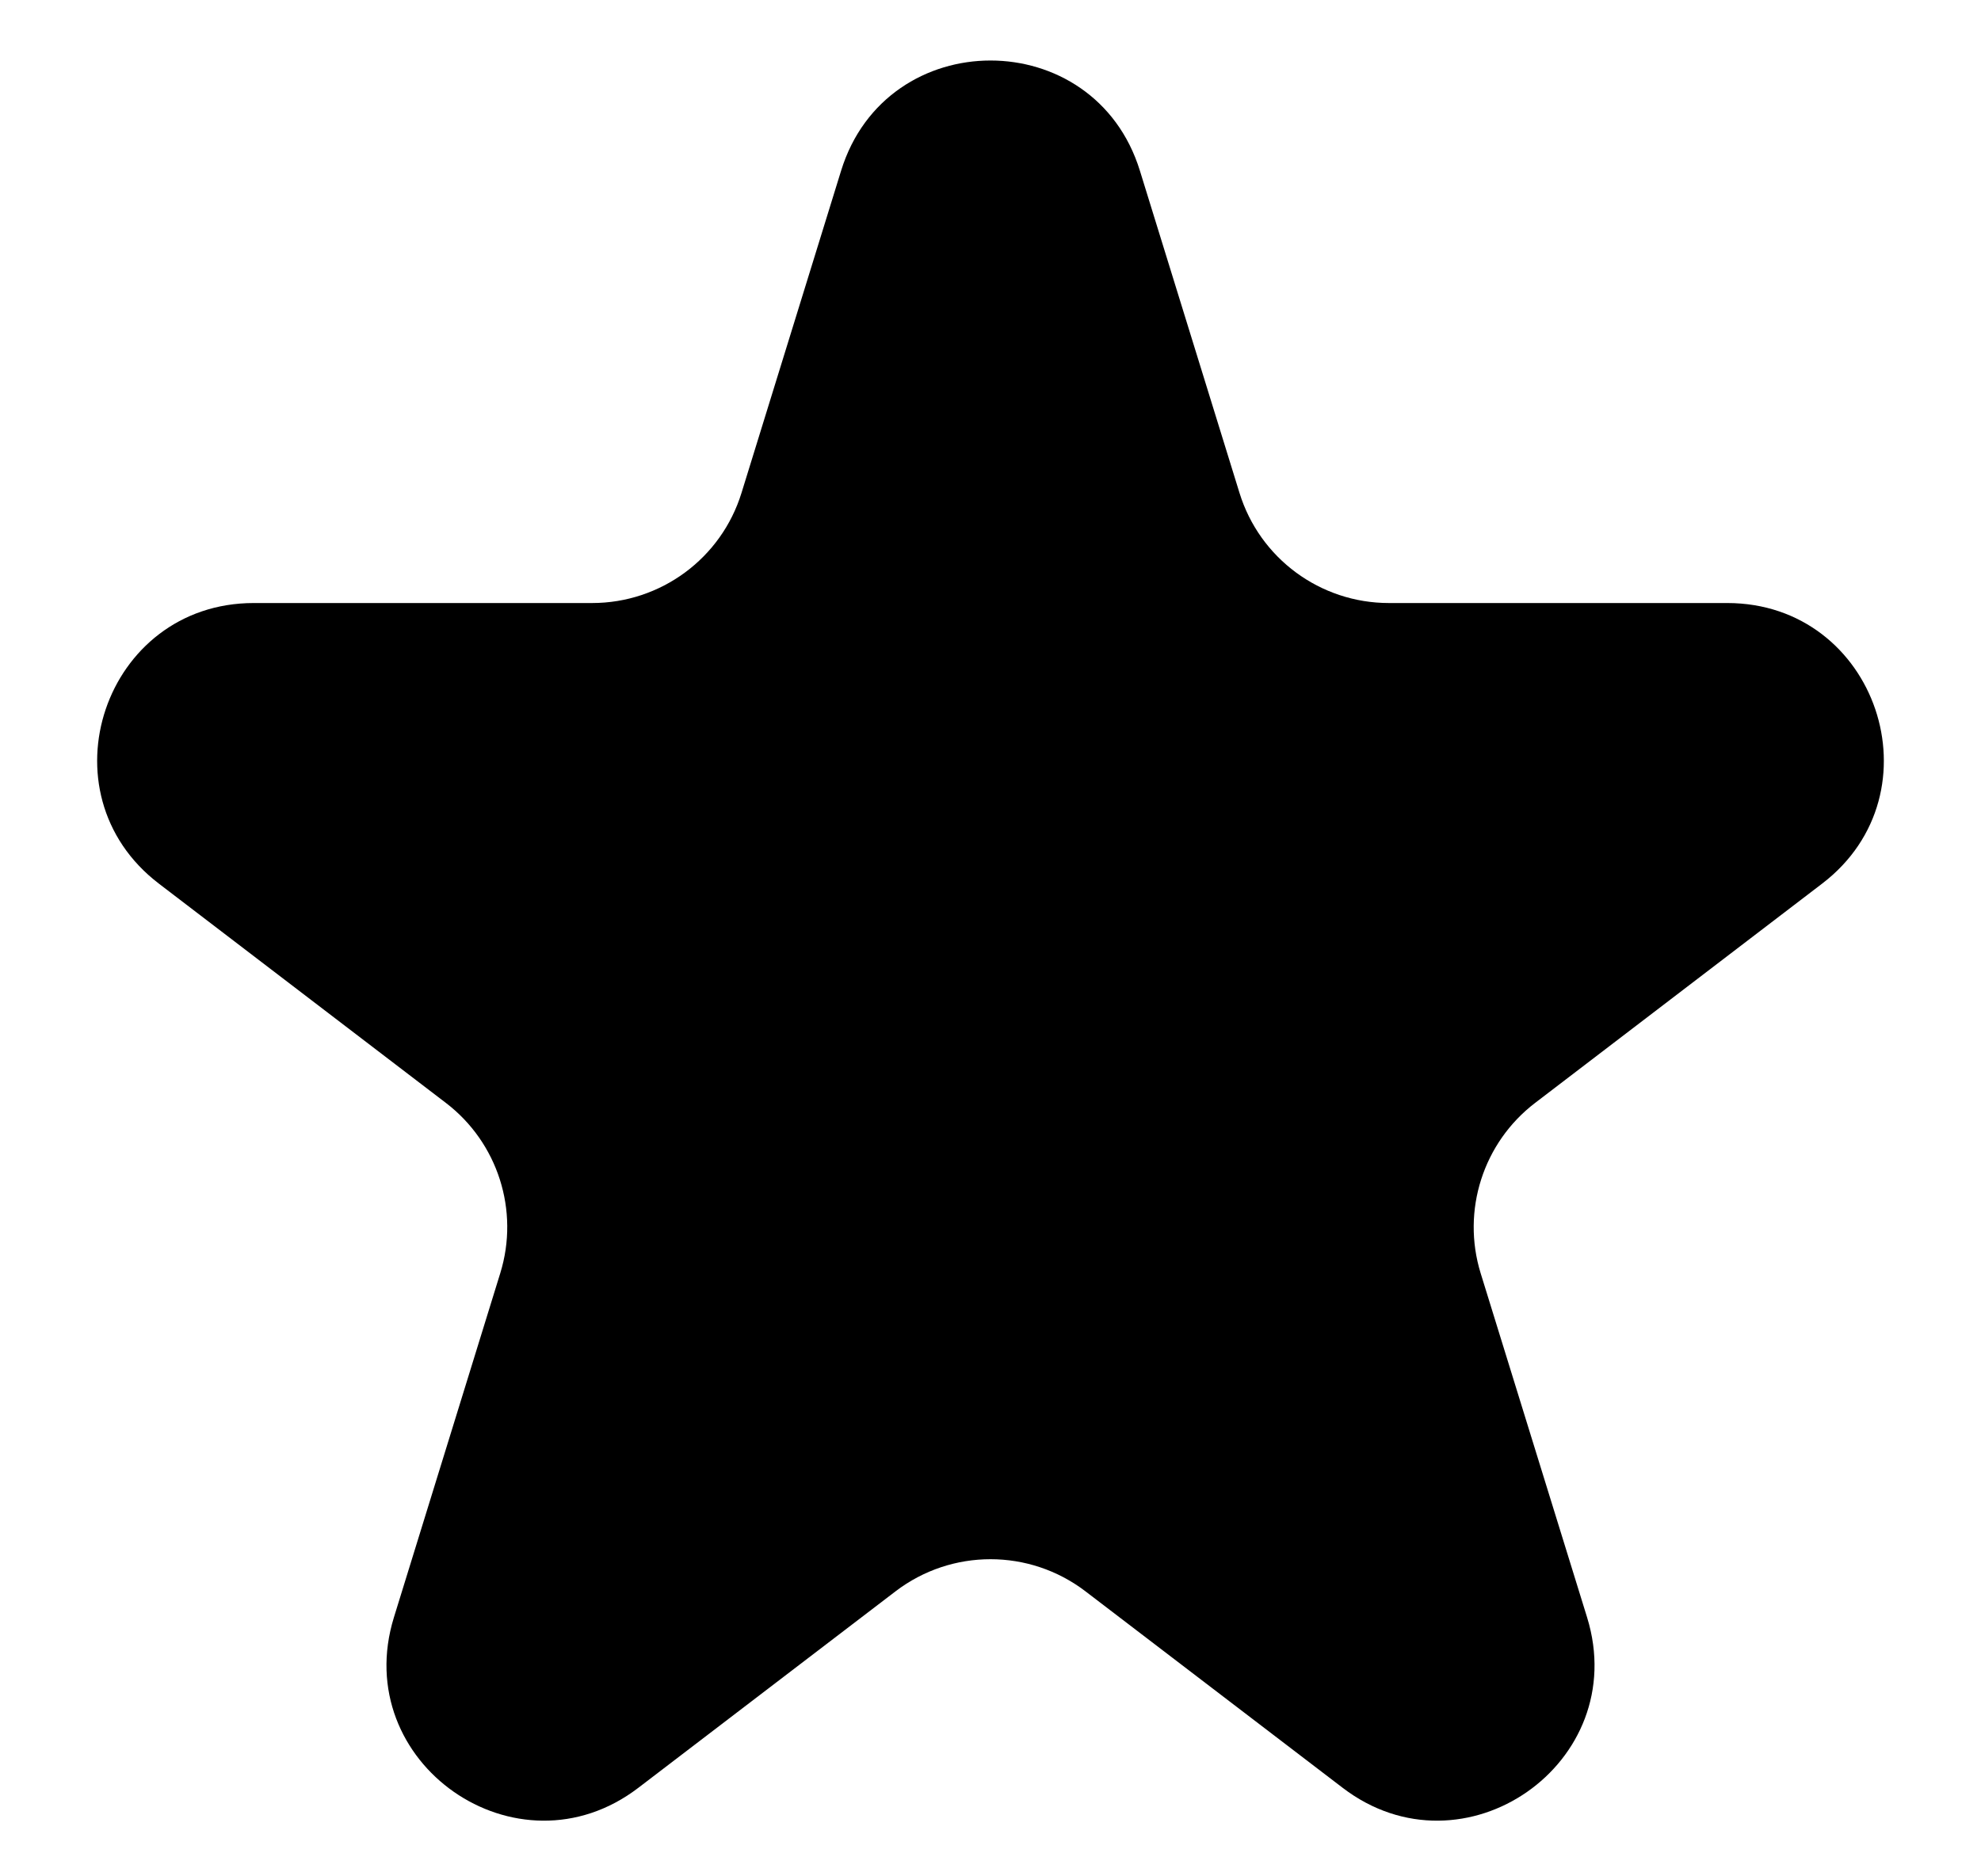
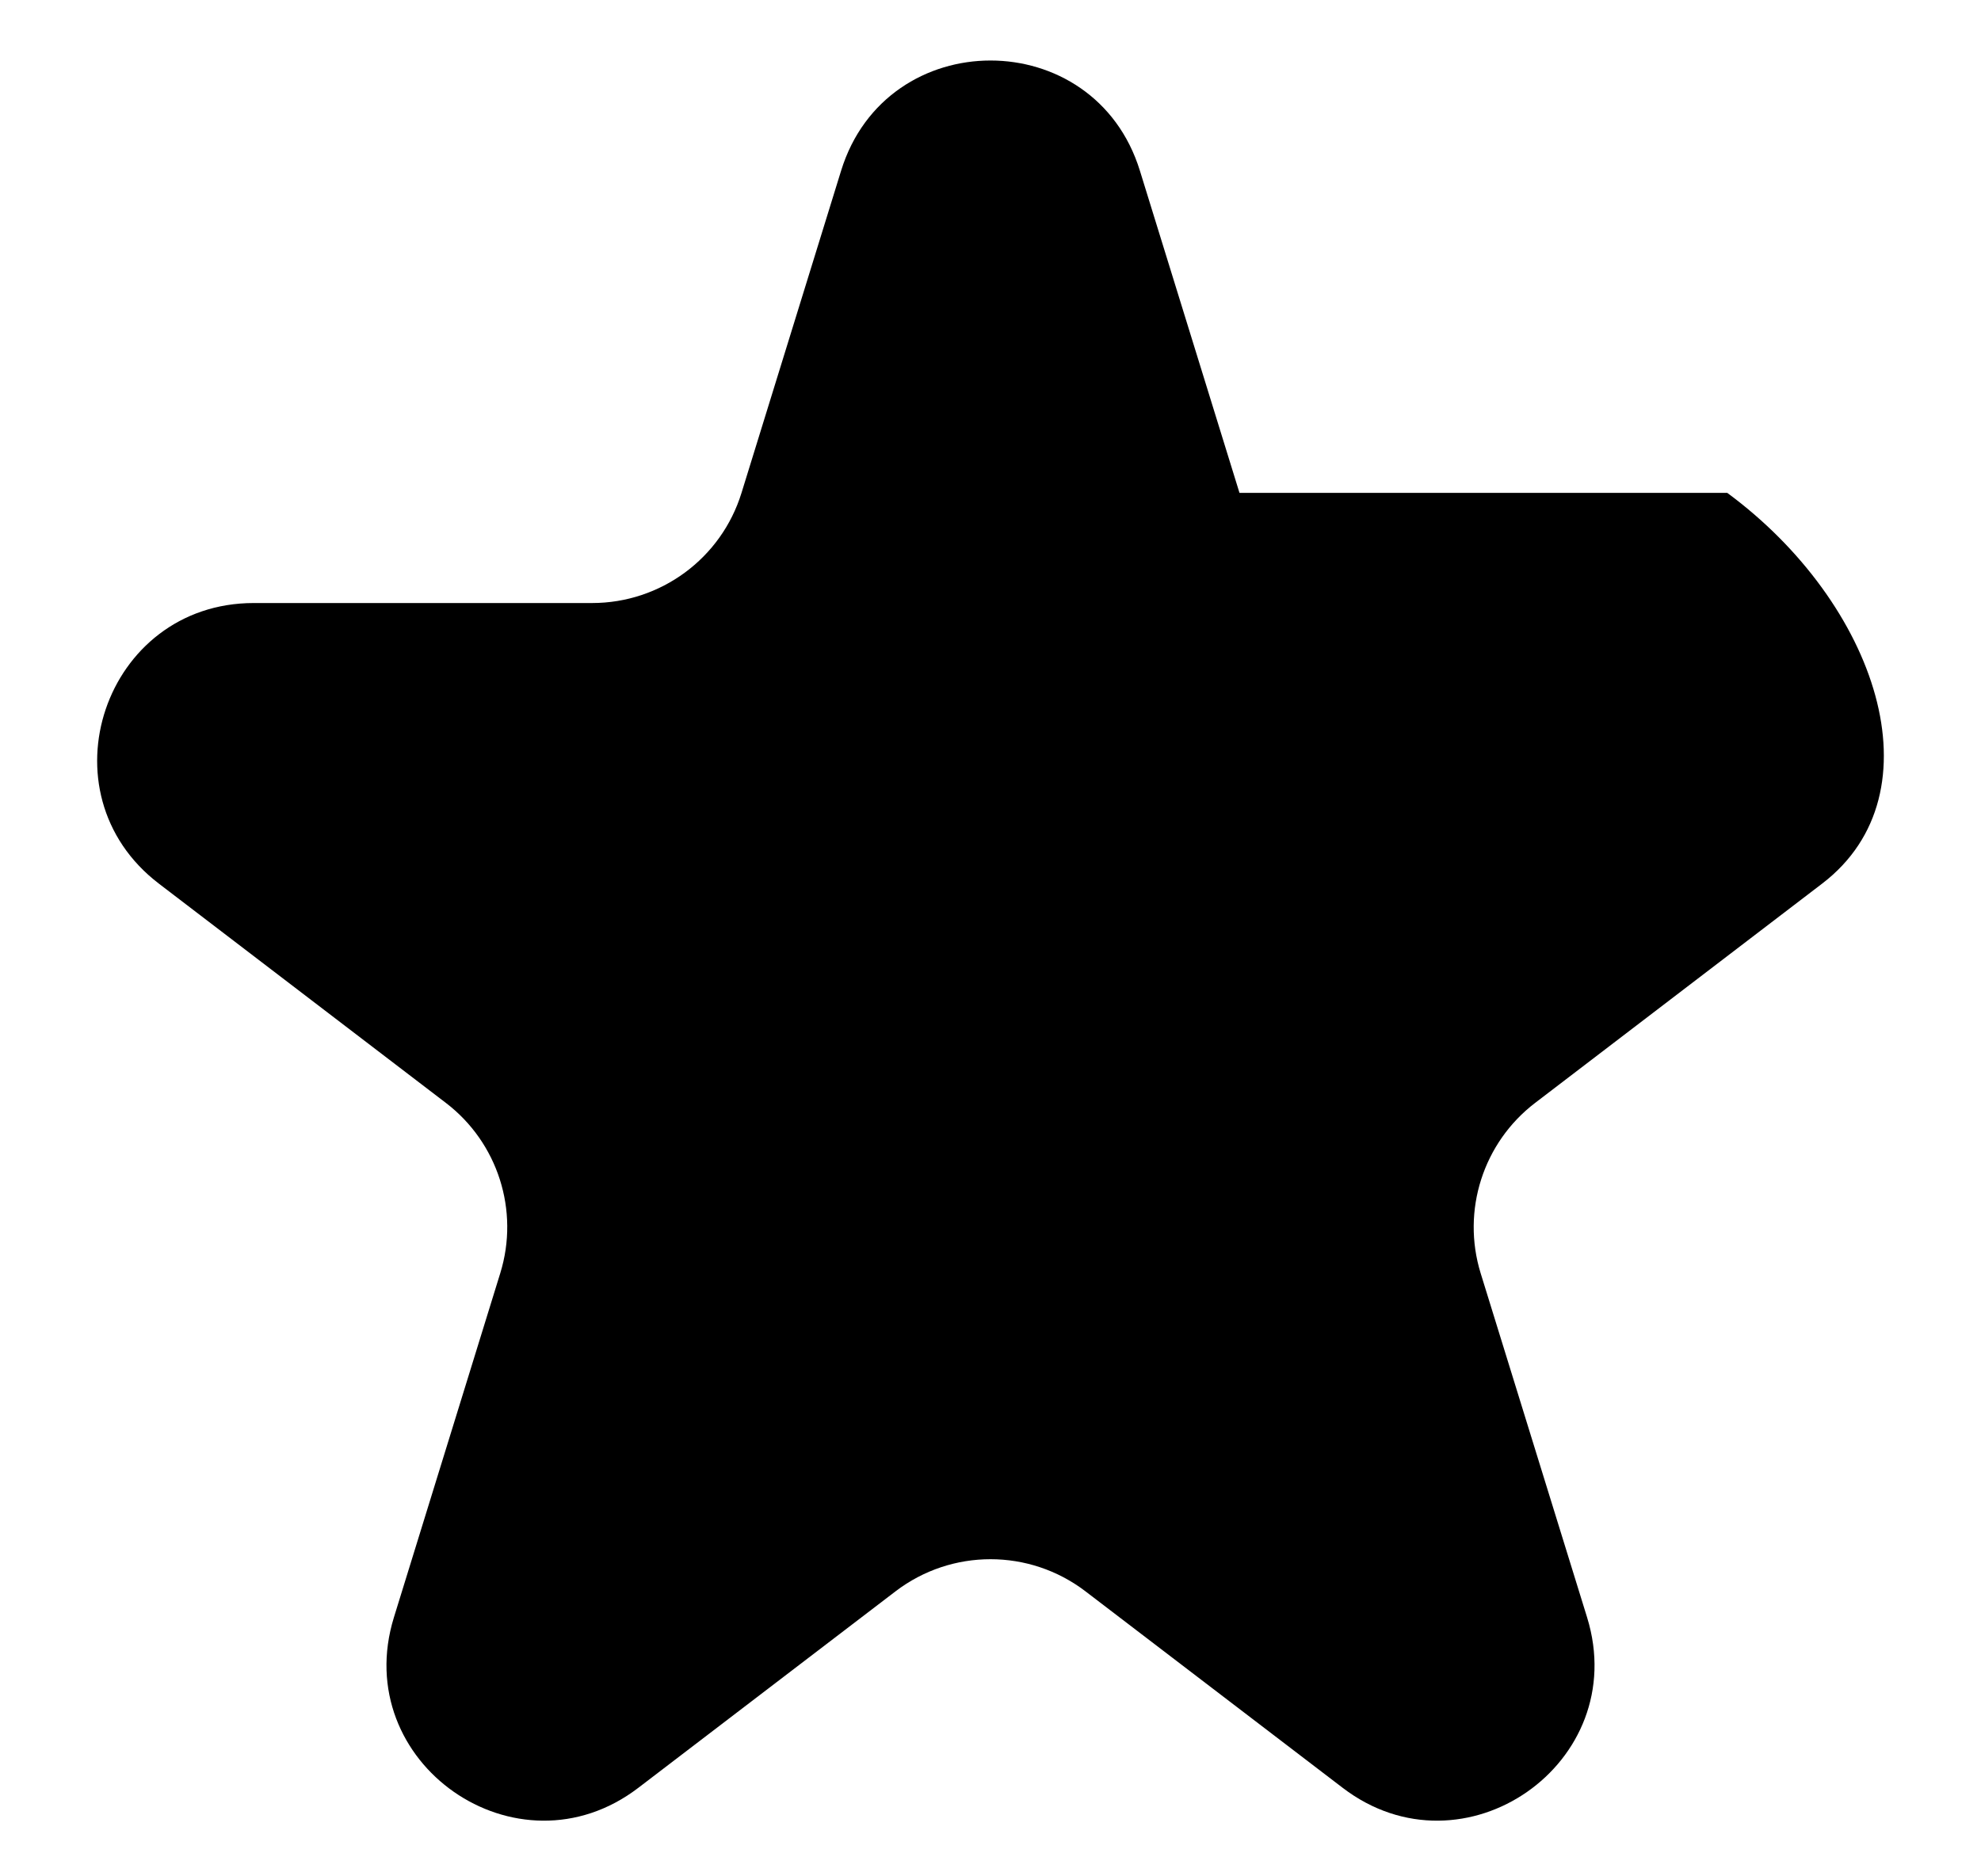
<svg xmlns="http://www.w3.org/2000/svg" width="19" height="18" viewBox="0 0 19 18" fill="none">
-   <path d="M8.067 1.638C8.502 0.228 10.498 0.228 10.933 1.638L11.888 4.728C12.082 5.357 12.663 5.785 13.321 5.785H16.566C18 5.785 18.616 7.606 17.476 8.477L14.724 10.58C14.225 10.961 14.016 11.614 14.201 12.214L15.222 15.516C15.653 16.912 14.039 18.038 12.878 17.151L10.411 15.266C9.873 14.855 9.127 14.855 8.589 15.266L6.122 17.151C4.961 18.038 3.347 16.912 3.778 15.516L4.798 12.214C4.984 11.614 4.775 10.961 4.276 10.58L1.524 8.477C0.384 7.606 1 5.785 2.434 5.785H5.679C6.337 5.785 6.918 5.357 7.112 4.728L8.067 1.638Z" fill="black" />
+   <path d="M8.067 1.638C8.502 0.228 10.498 0.228 10.933 1.638L11.888 4.728H16.566C18 5.785 18.616 7.606 17.476 8.477L14.724 10.58C14.225 10.961 14.016 11.614 14.201 12.214L15.222 15.516C15.653 16.912 14.039 18.038 12.878 17.151L10.411 15.266C9.873 14.855 9.127 14.855 8.589 15.266L6.122 17.151C4.961 18.038 3.347 16.912 3.778 15.516L4.798 12.214C4.984 11.614 4.775 10.961 4.276 10.58L1.524 8.477C0.384 7.606 1 5.785 2.434 5.785H5.679C6.337 5.785 6.918 5.357 7.112 4.728L8.067 1.638Z" fill="black" />
</svg>